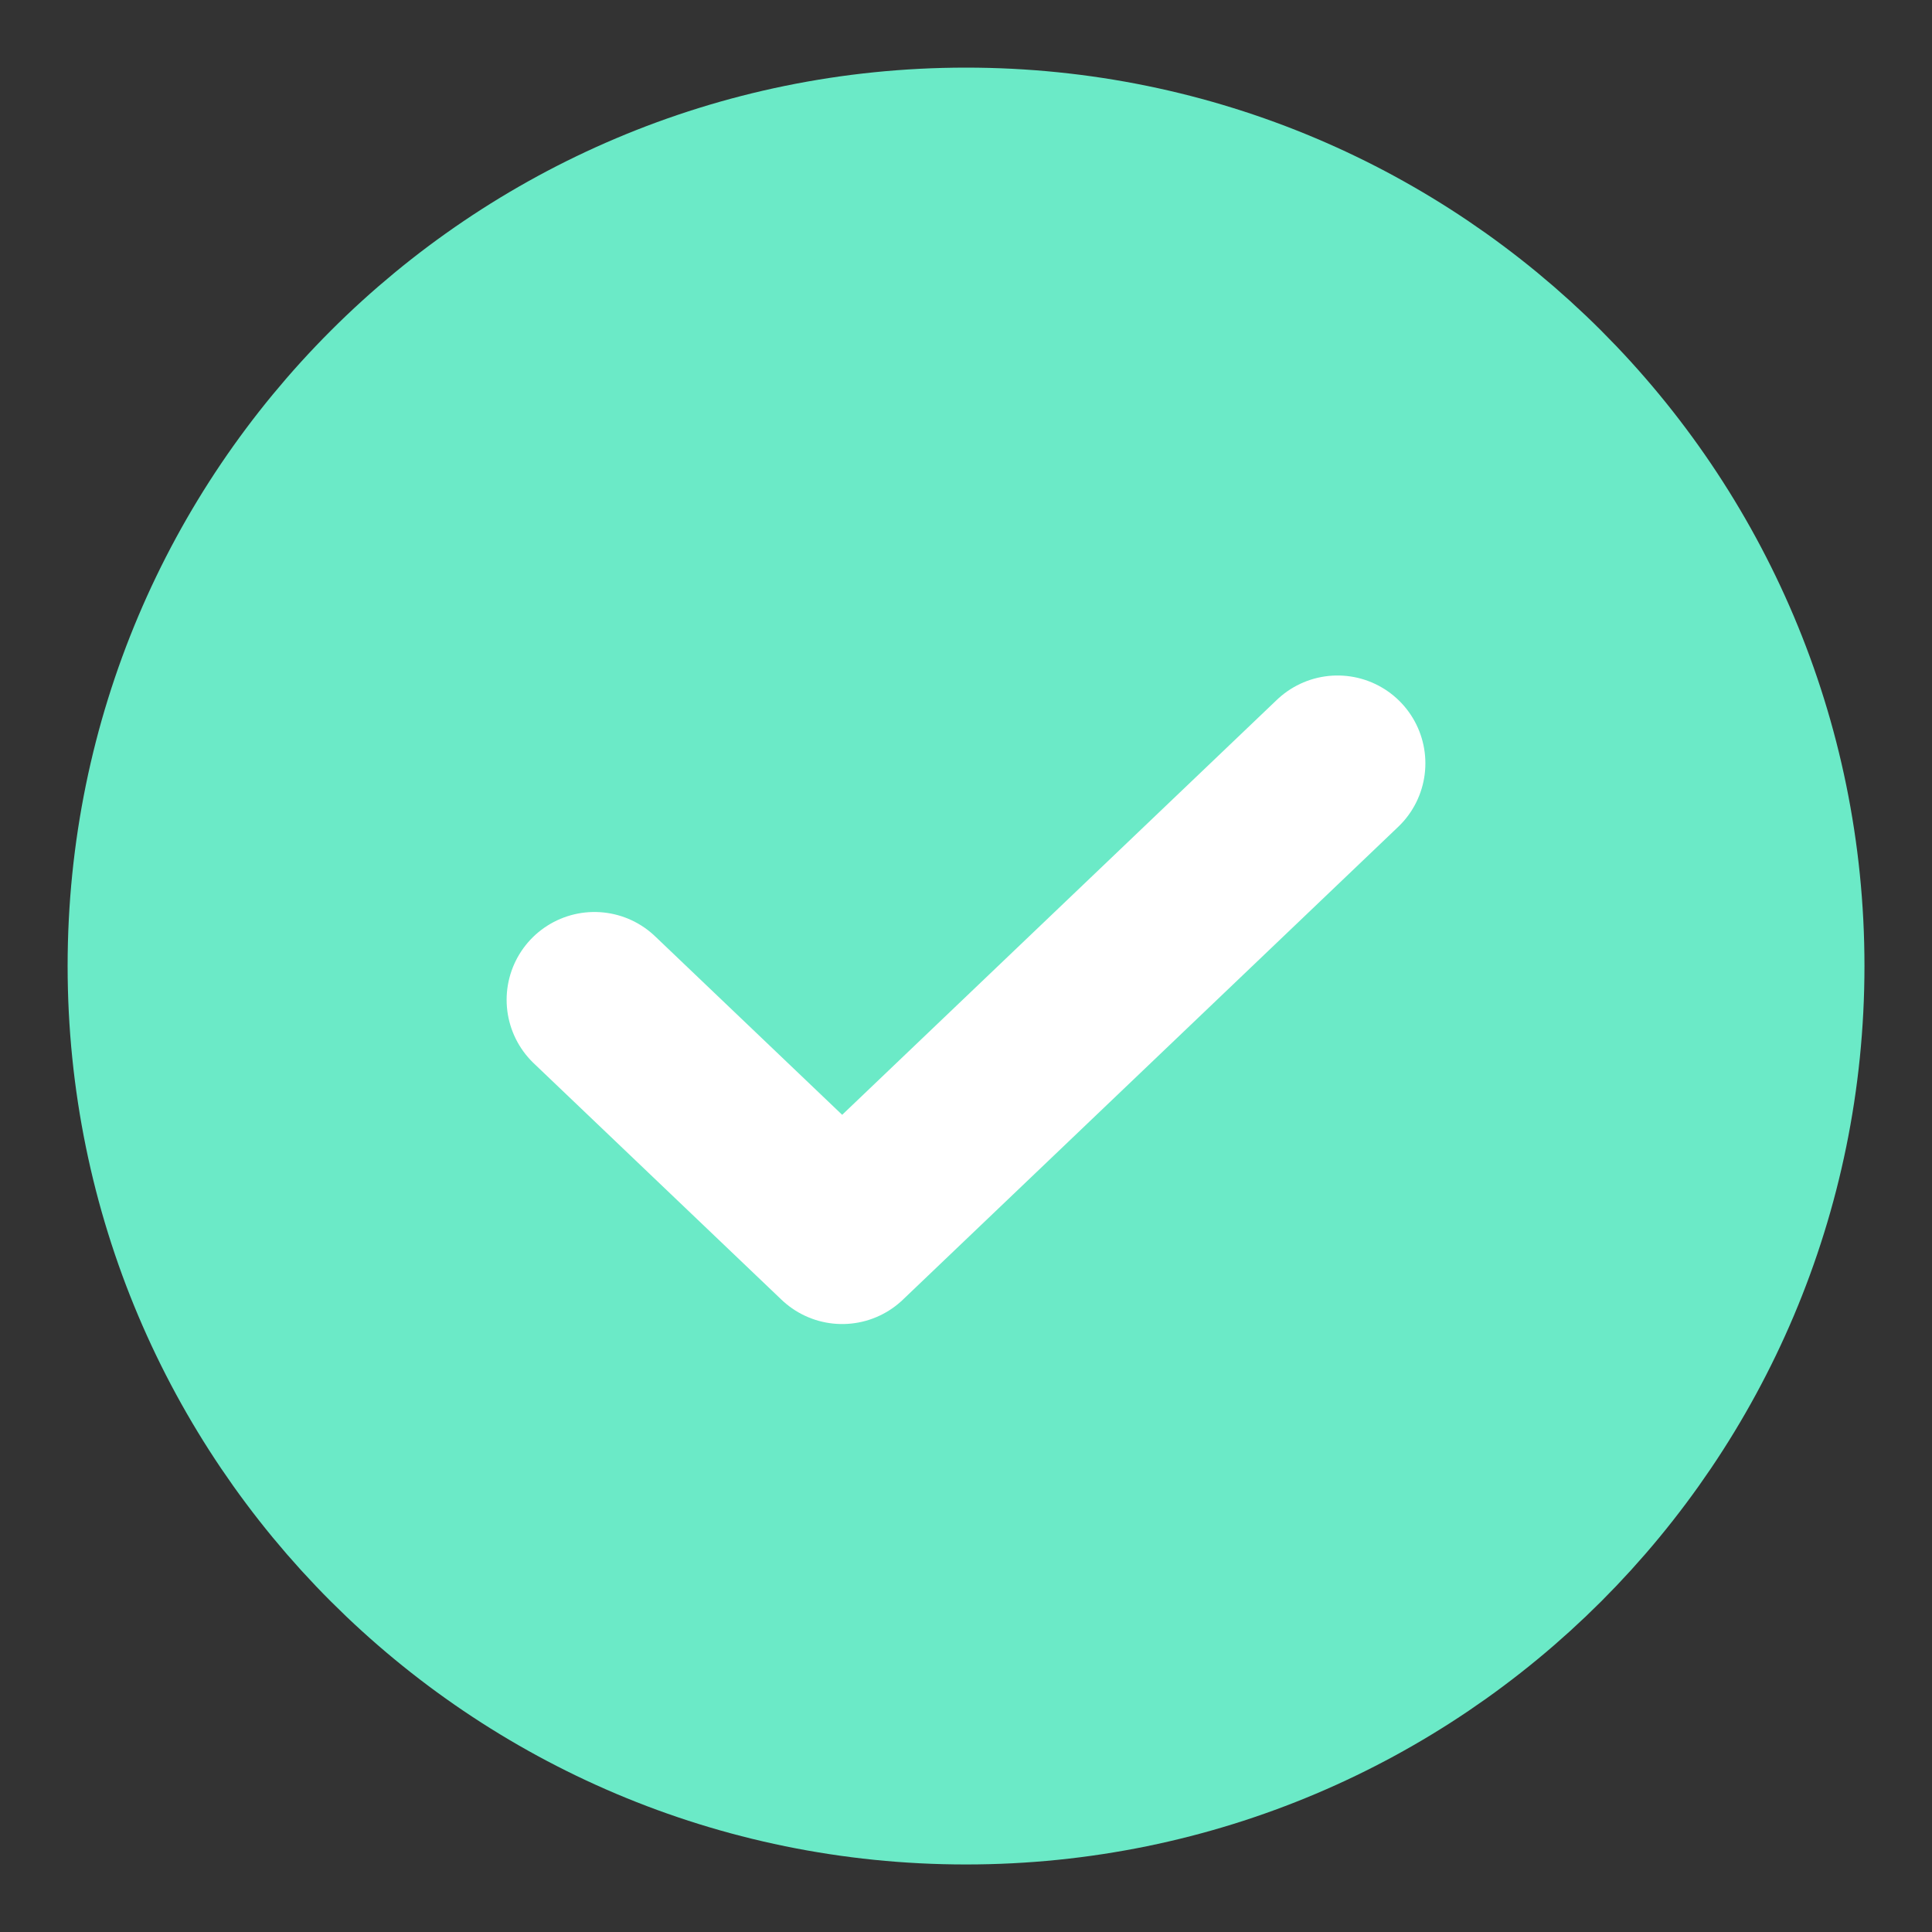
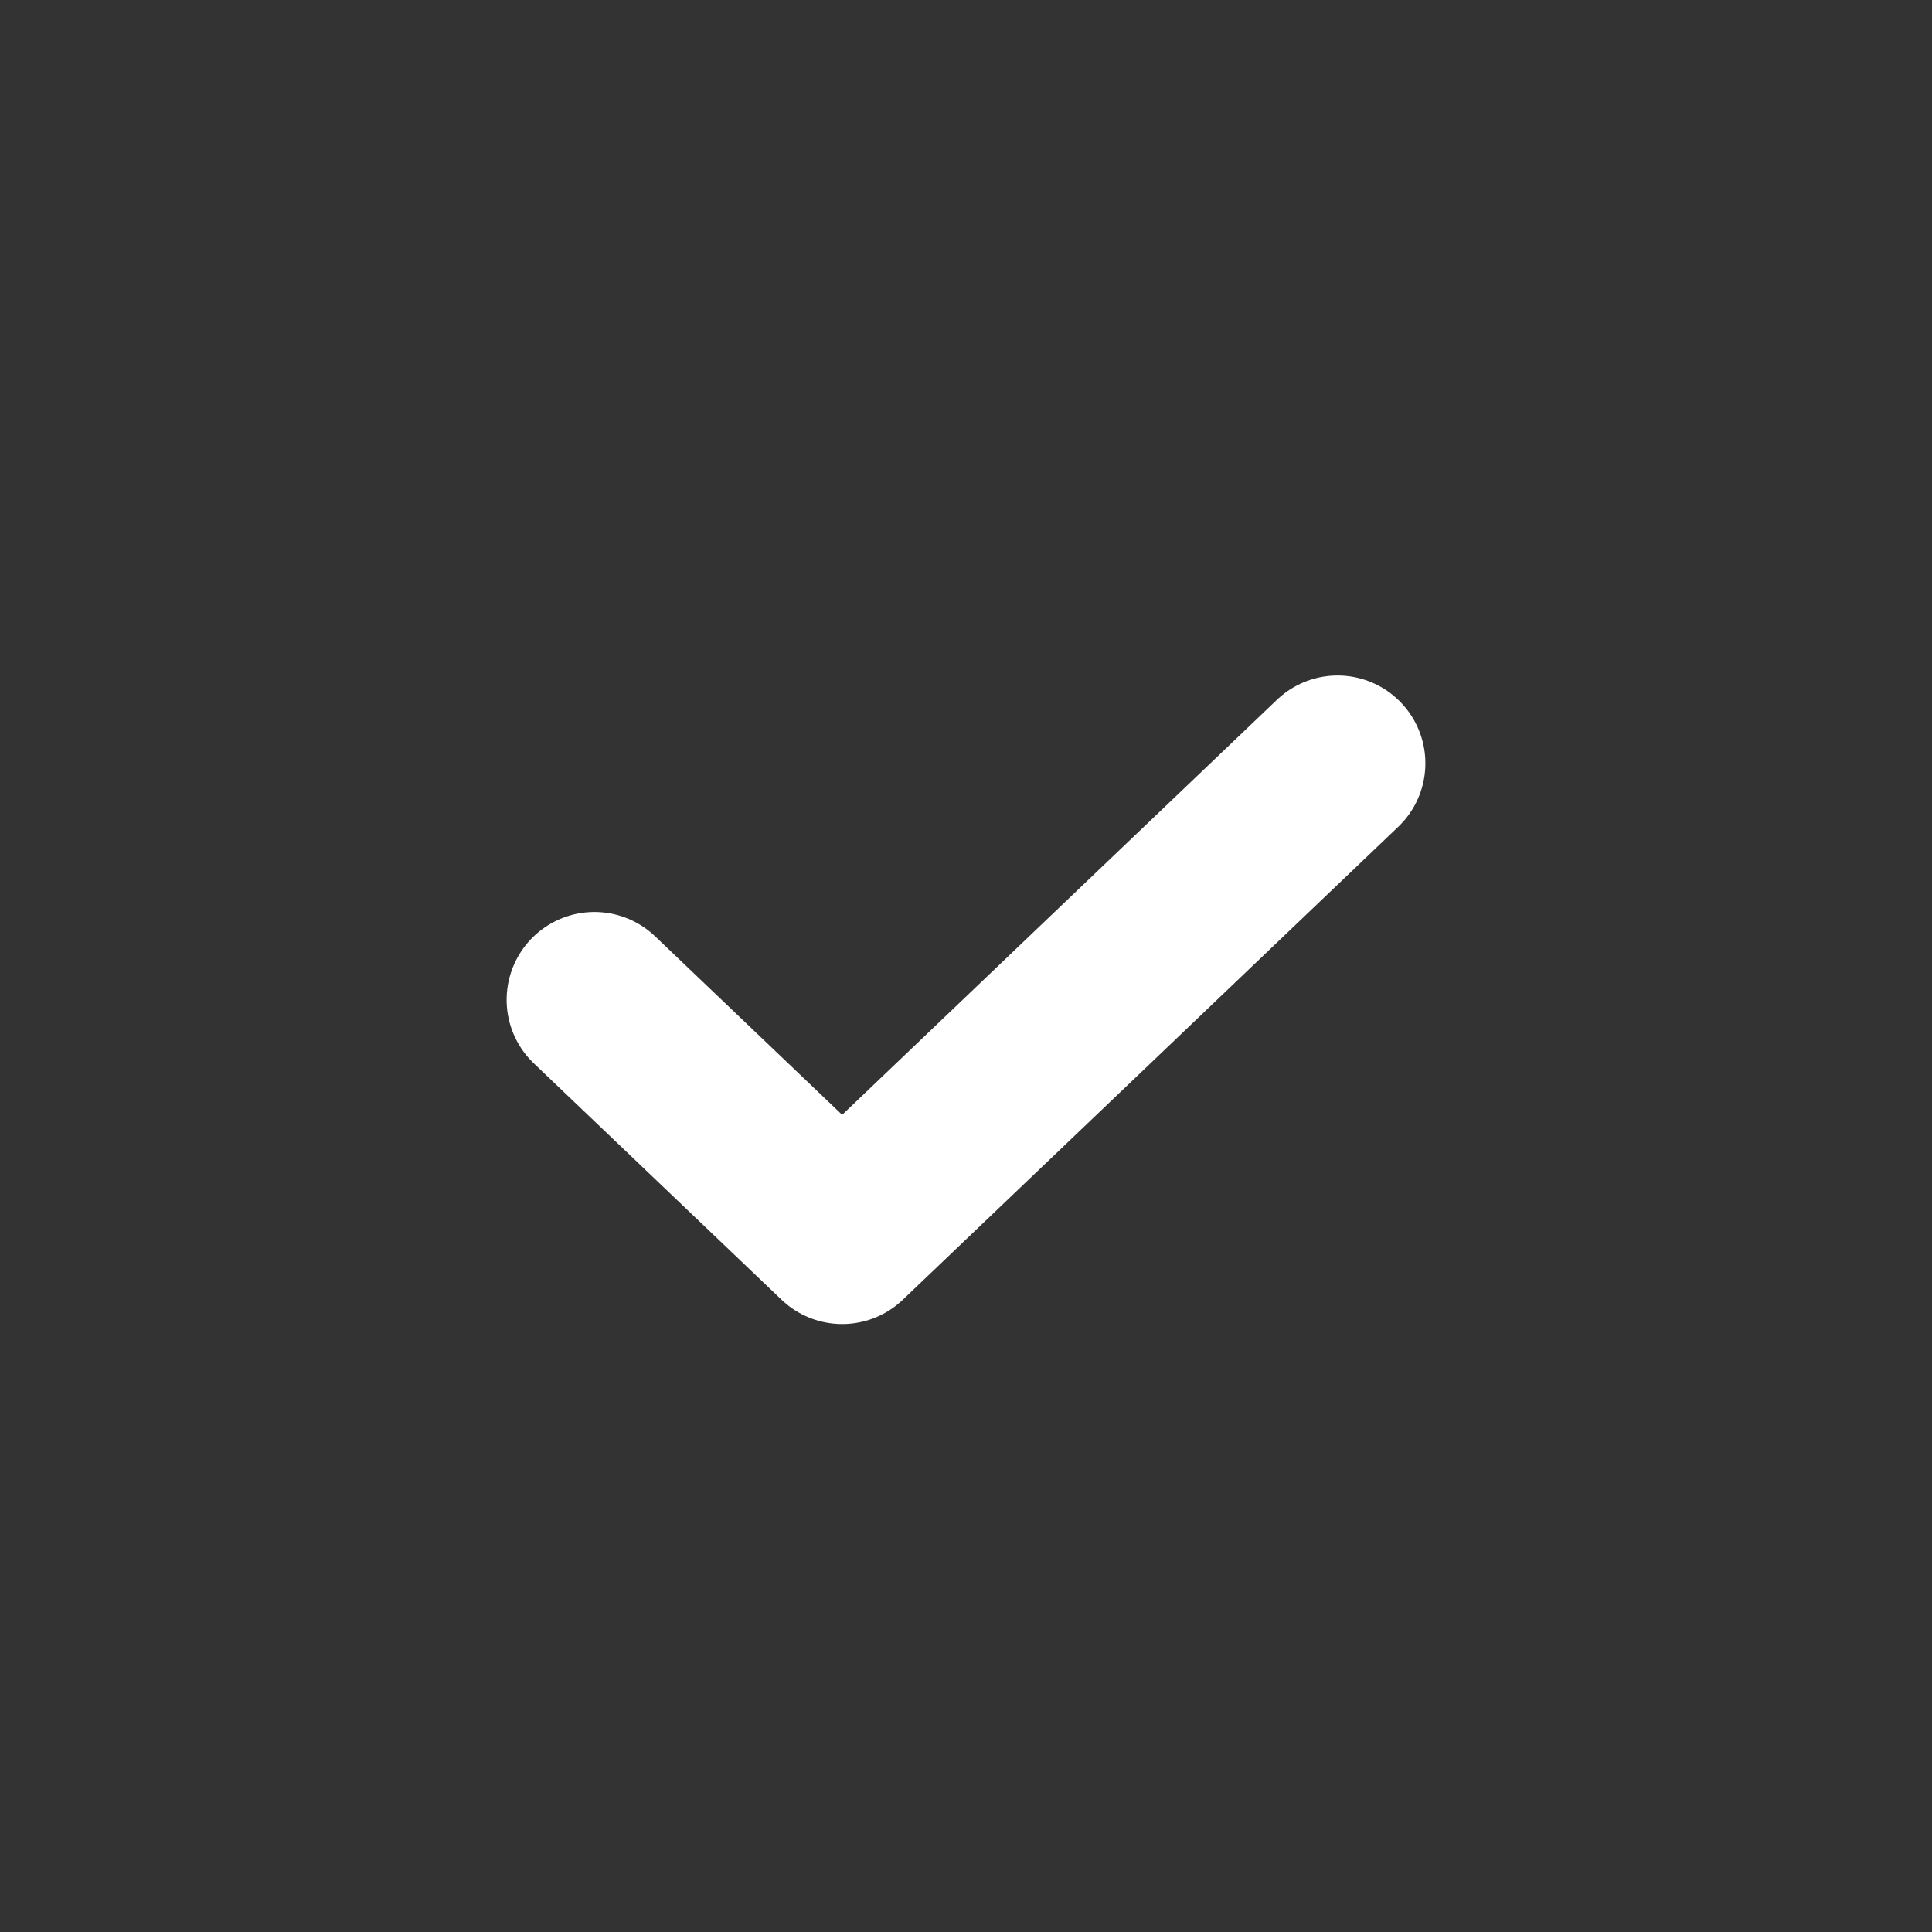
<svg xmlns="http://www.w3.org/2000/svg" width="22" height="22" viewBox="0 0 22 22" fill="none">
  <rect x="0" y="0" width="22" height="22" fill="#333333" stroke="none" />
-   <path d="M11 20.231C16.098 20.231 20.231 16.098 20.231 11C20.231 5.902 16.098 1.77 11 1.77C5.902 1.77 1.77 5.902 1.77 11C1.77 16.098 5.902 20.231 11 20.231Z" fill="#6BEAC7" stroke="#6BEAC7" stroke-width="2" stroke-linecap="round" stroke-linejoin="round" />
  <path d="M15.231 8.692L9.59 14.077L6.769 11.385" stroke="white" stroke-width="2" stroke-linecap="round" stroke-linejoin="round" />
</svg>